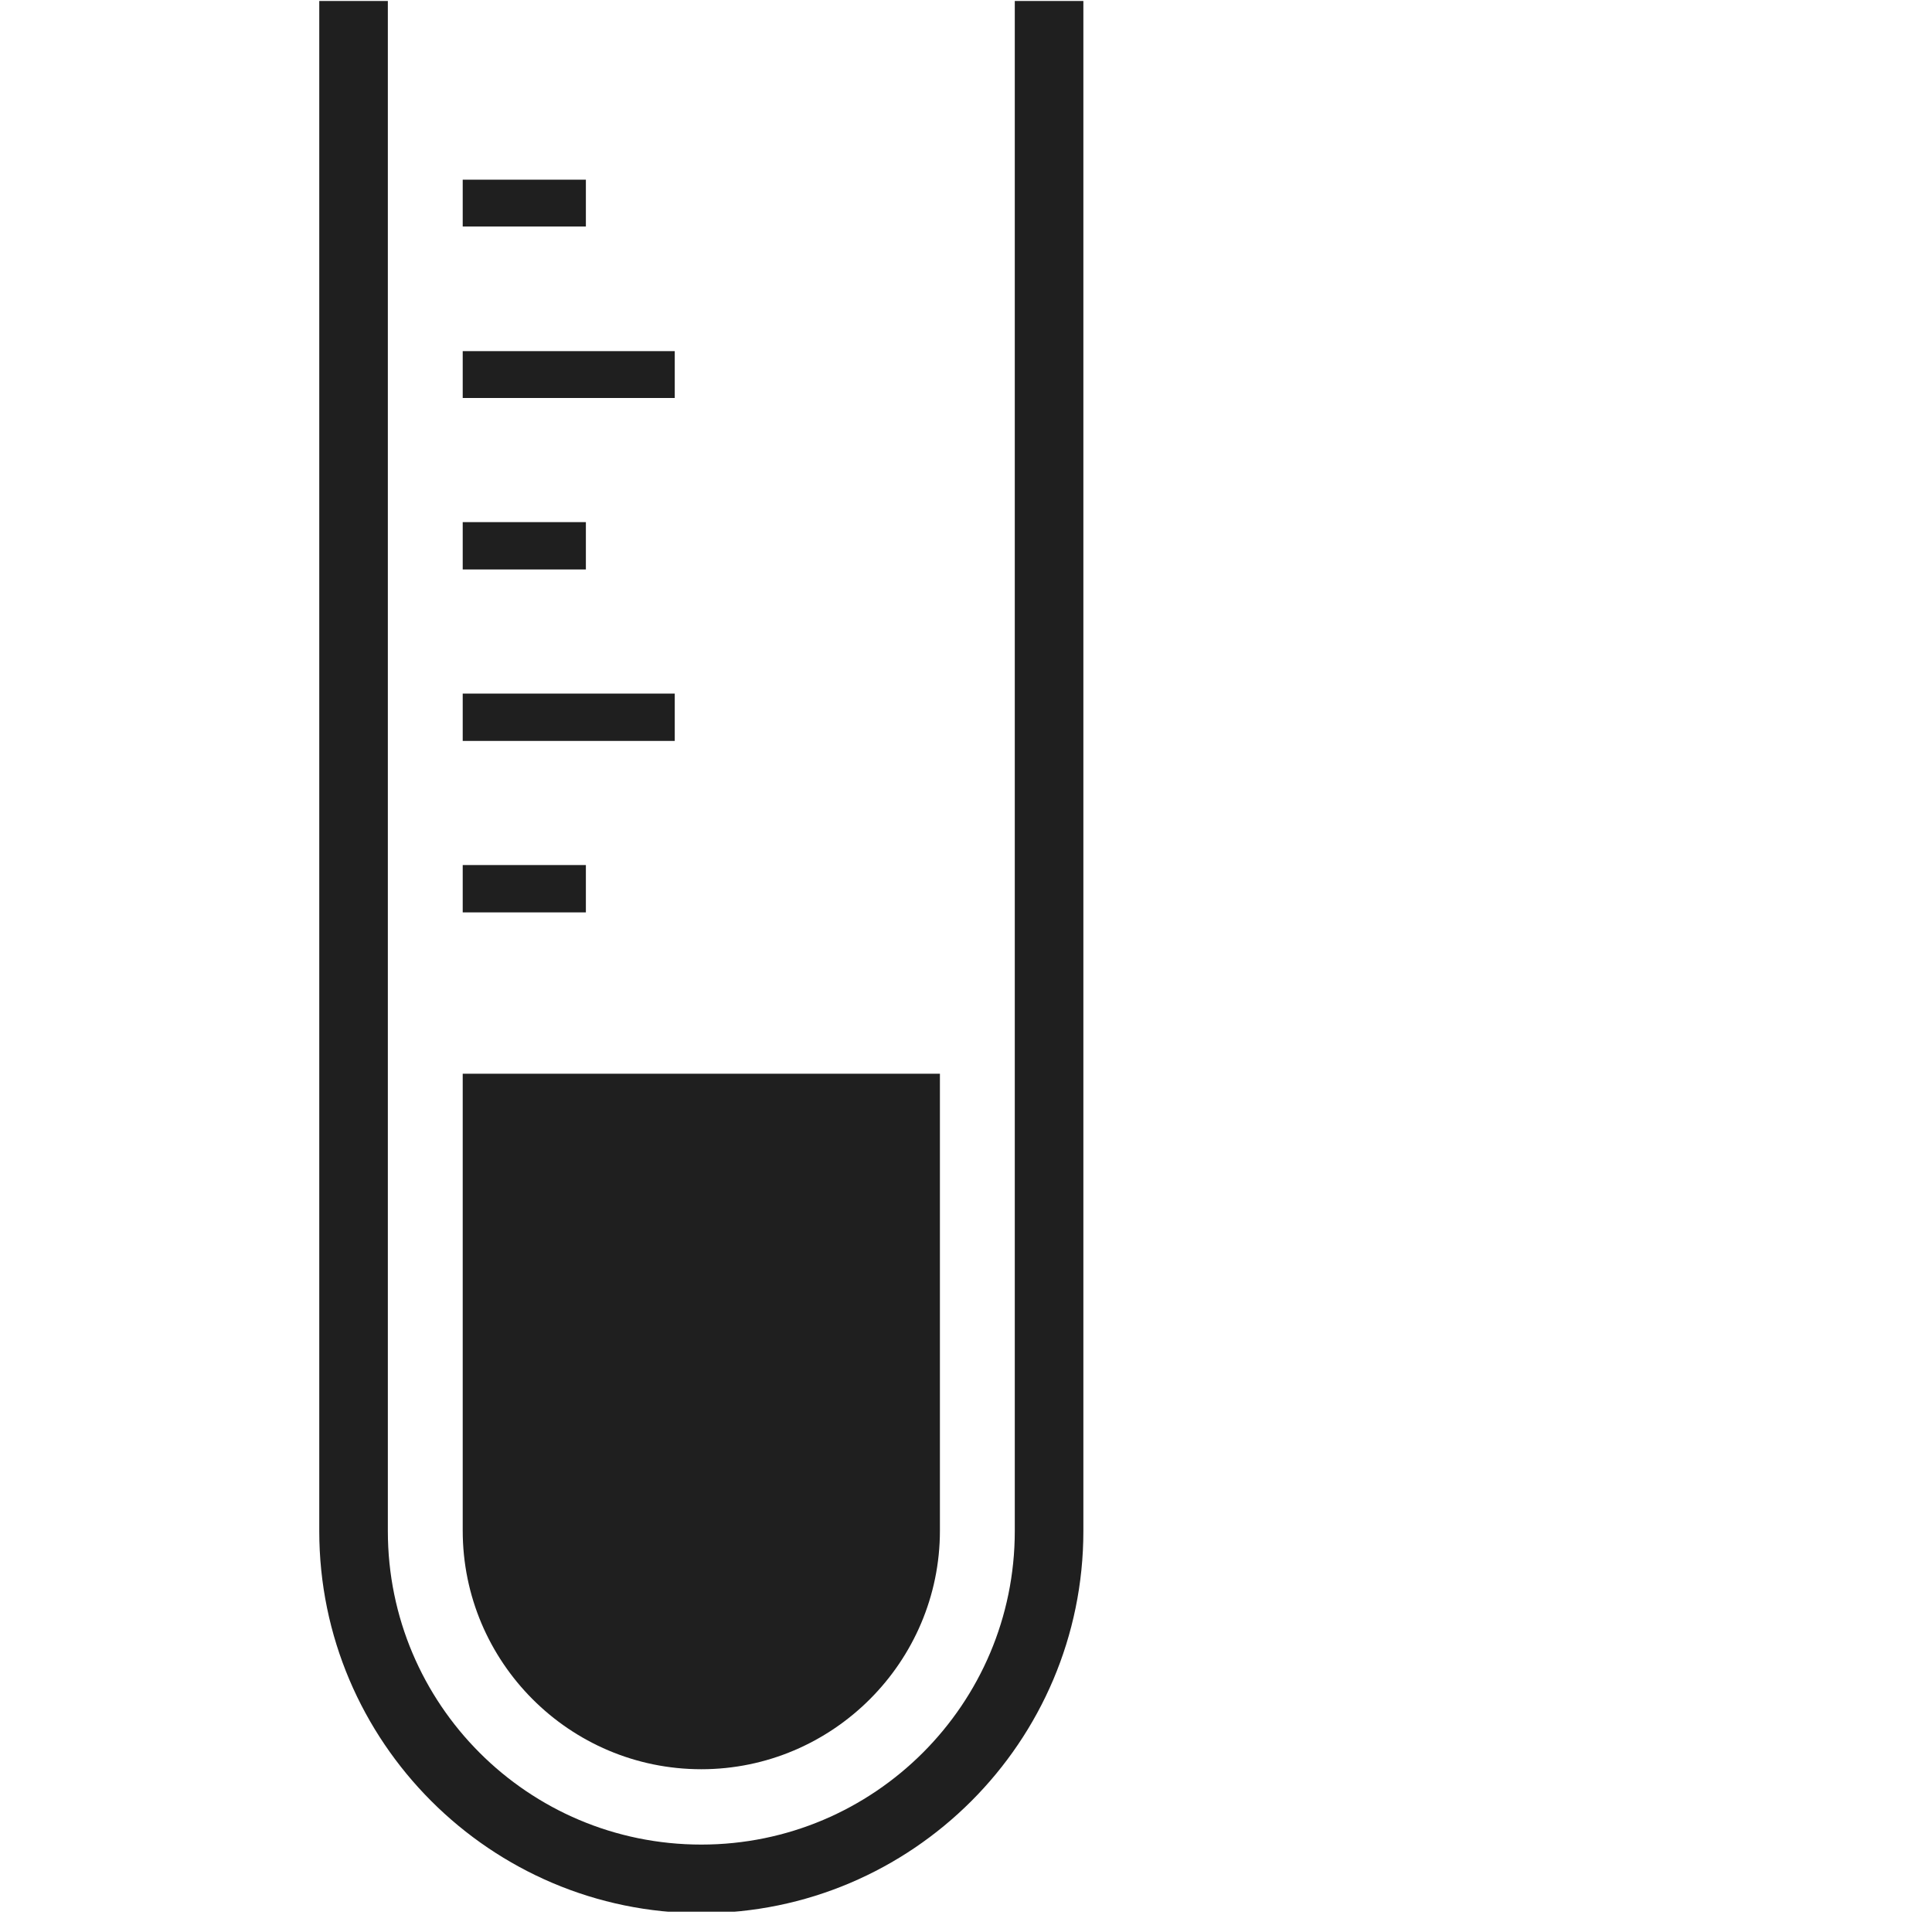
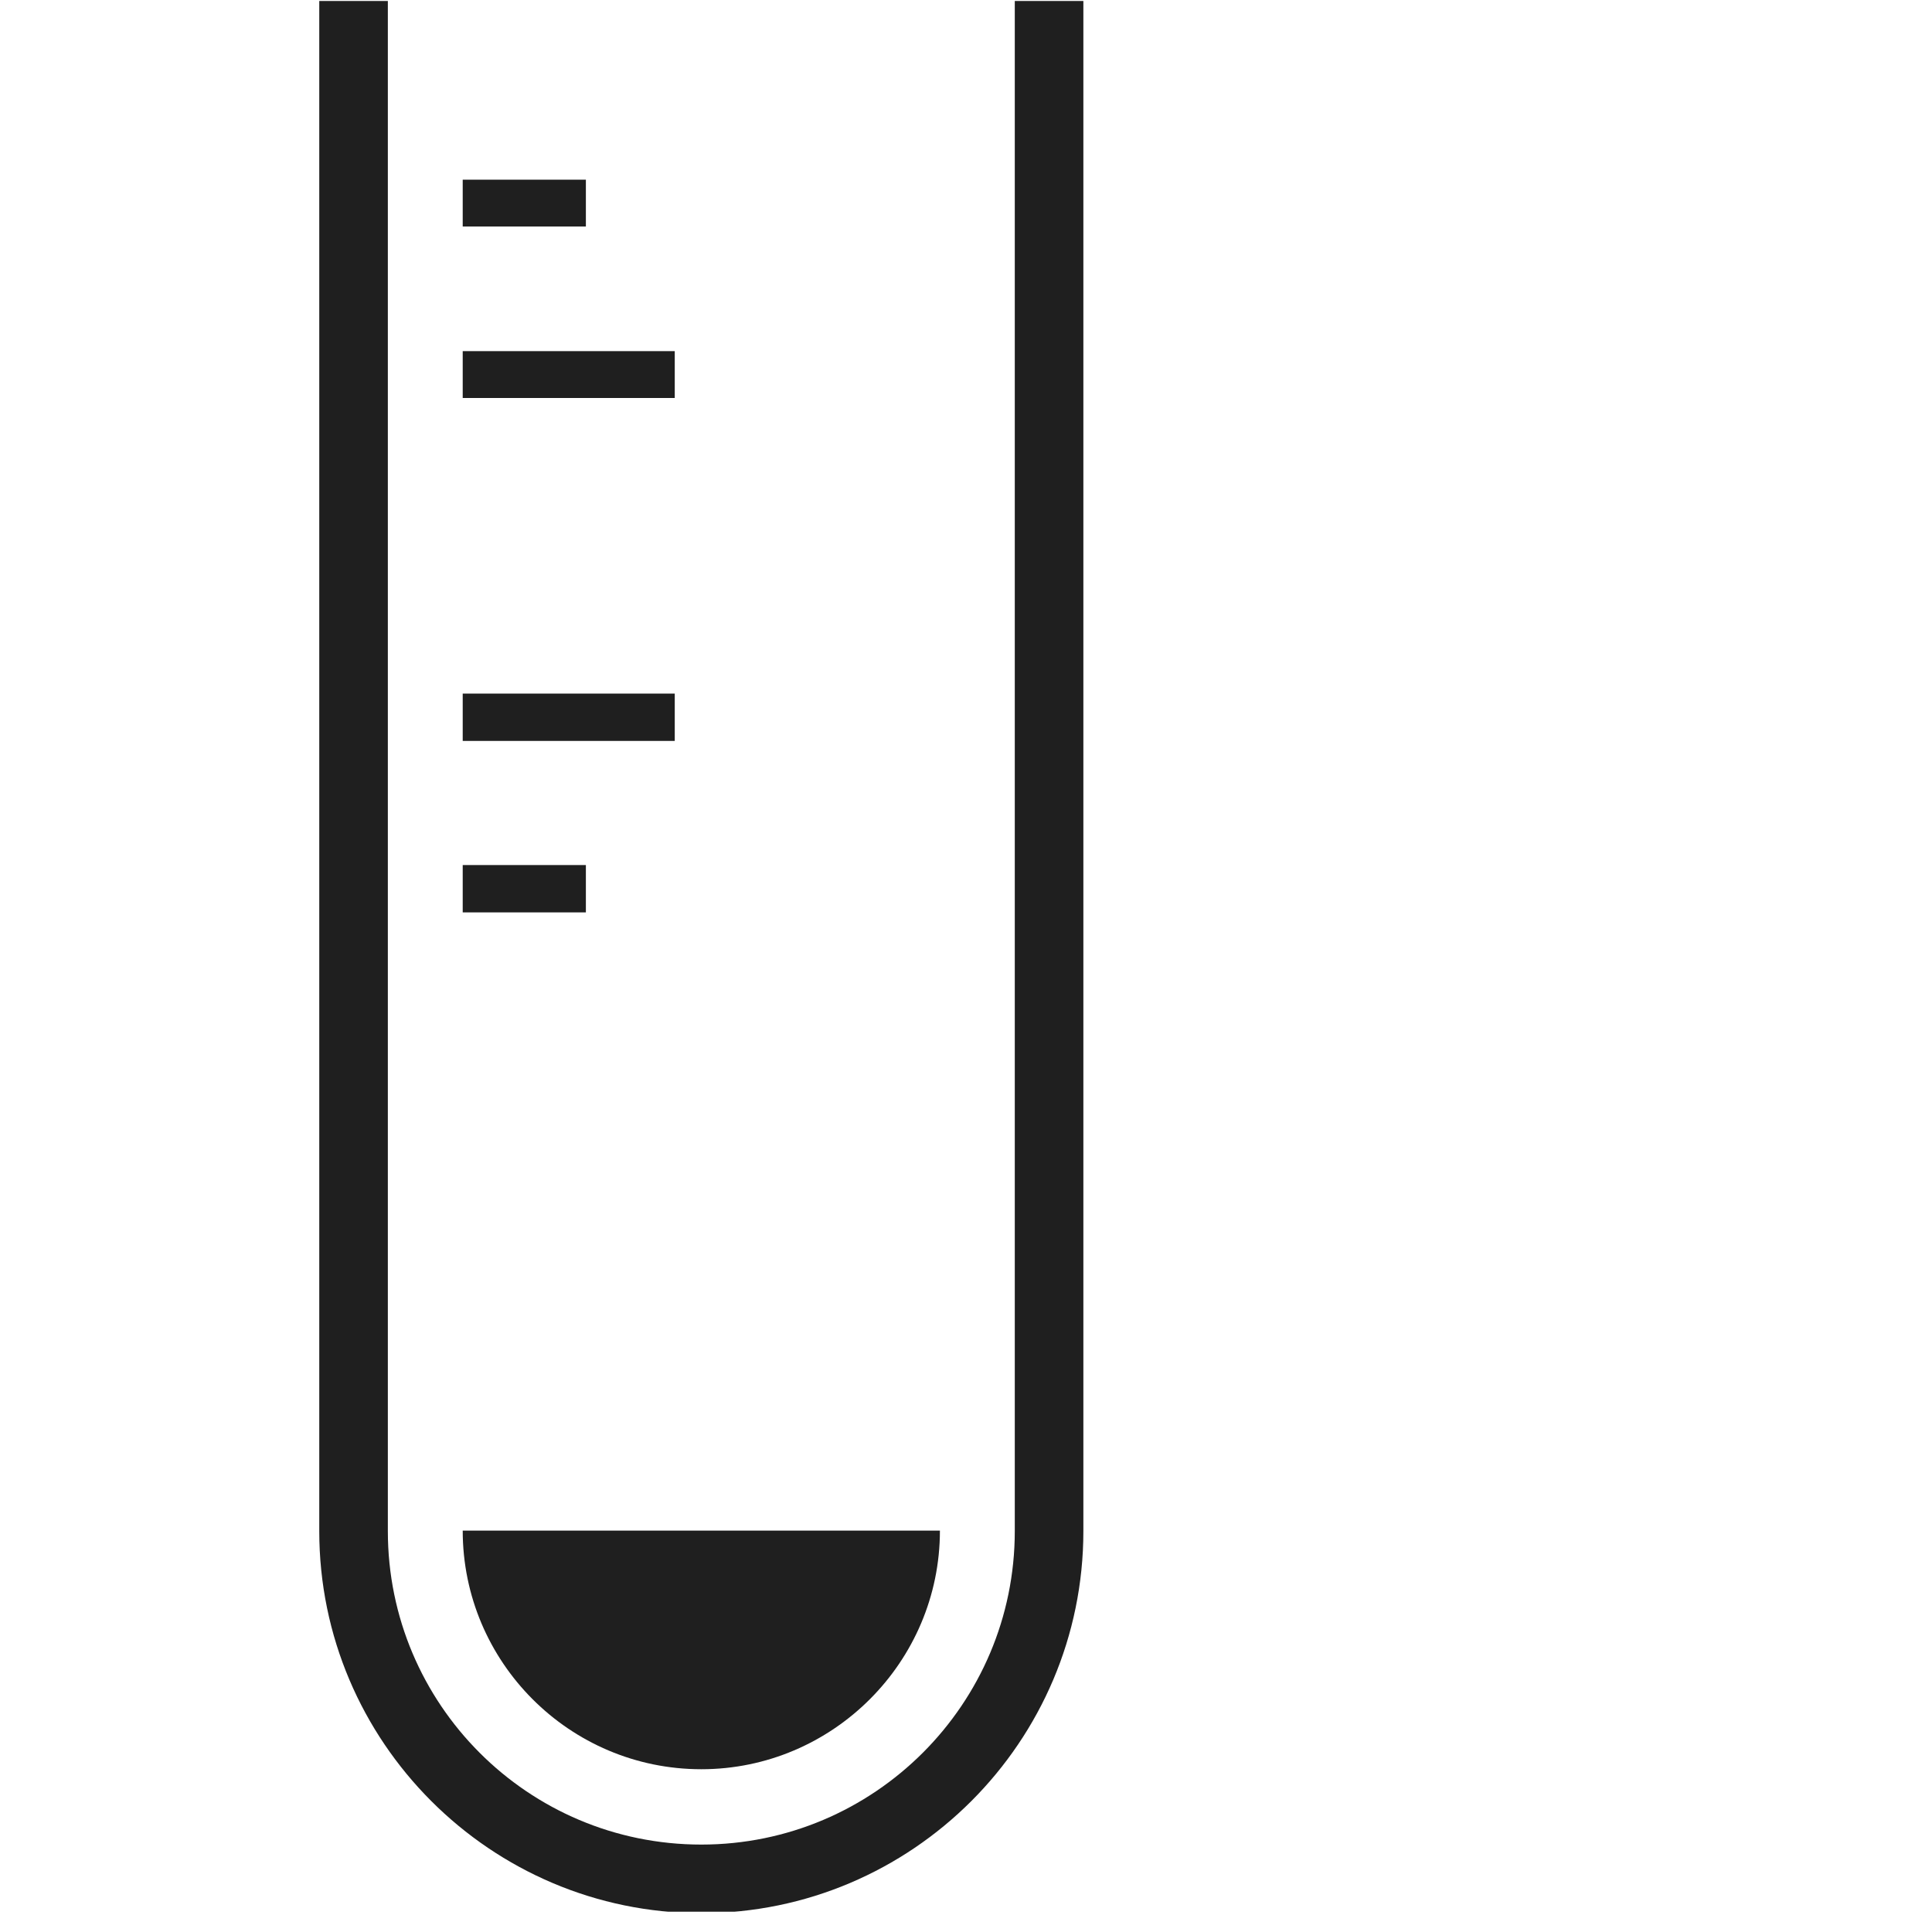
<svg xmlns="http://www.w3.org/2000/svg" fill="none" height="100%" overflow="visible" preserveAspectRatio="none" style="display: block;" viewBox="0 0 4 4" width="100%">
  <g clip-path="url(#clip0_0_1398)" id="test-tube-2_svgrepo.com">
    <g id="Group">
-       <path d="M1.452 3.663C1.724 3.663 1.946 3.441 1.946 3.169V2.223H0.958V3.169C0.958 3.441 1.179 3.663 1.452 3.663Z" fill="#1F1F1F" id="Vector" />
+       <path d="M1.452 3.663C1.724 3.663 1.946 3.441 1.946 3.169H0.958V3.169C0.958 3.441 1.179 3.663 1.452 3.663Z" fill="#1F1F1F" id="Vector" />
      <path d="M2.101 0.002V0.912V3.17C2.101 3.528 1.81 3.819 1.452 3.819C1.093 3.819 0.803 3.528 0.803 3.17V0.923V0.002H0.661V3.17C0.661 3.606 1.016 3.961 1.452 3.961C1.888 3.961 2.243 3.606 2.243 3.17V0.002H2.101Z" fill="#1F1F1F" id="Vector_2" />
      <path d="M1.397 0.727H0.958V0.824H1.397V0.727Z" fill="#1F1F1F" id="Vector_3" />
      <path d="M1.397 1.436H0.958V1.534H1.397V1.436Z" fill="#1F1F1F" id="Vector_4" />
      <path d="M1.213 0.372H0.958V0.469H1.213V0.372Z" fill="#1F1F1F" id="Vector_5" />
-       <path d="M1.213 1.081H0.958V1.179H1.213V1.081Z" fill="#1F1F1F" id="Vector_6" />
      <path d="M1.213 1.791H0.958V1.889H1.213V1.791Z" fill="#1F1F1F" id="Vector_7" />
    </g>
  </g>
  <defs>
    <clipPath id="clip0_0_1398">
      <rect fill="white" height="3.958" width="3.958" />
    </clipPath>
  </defs>
</svg>